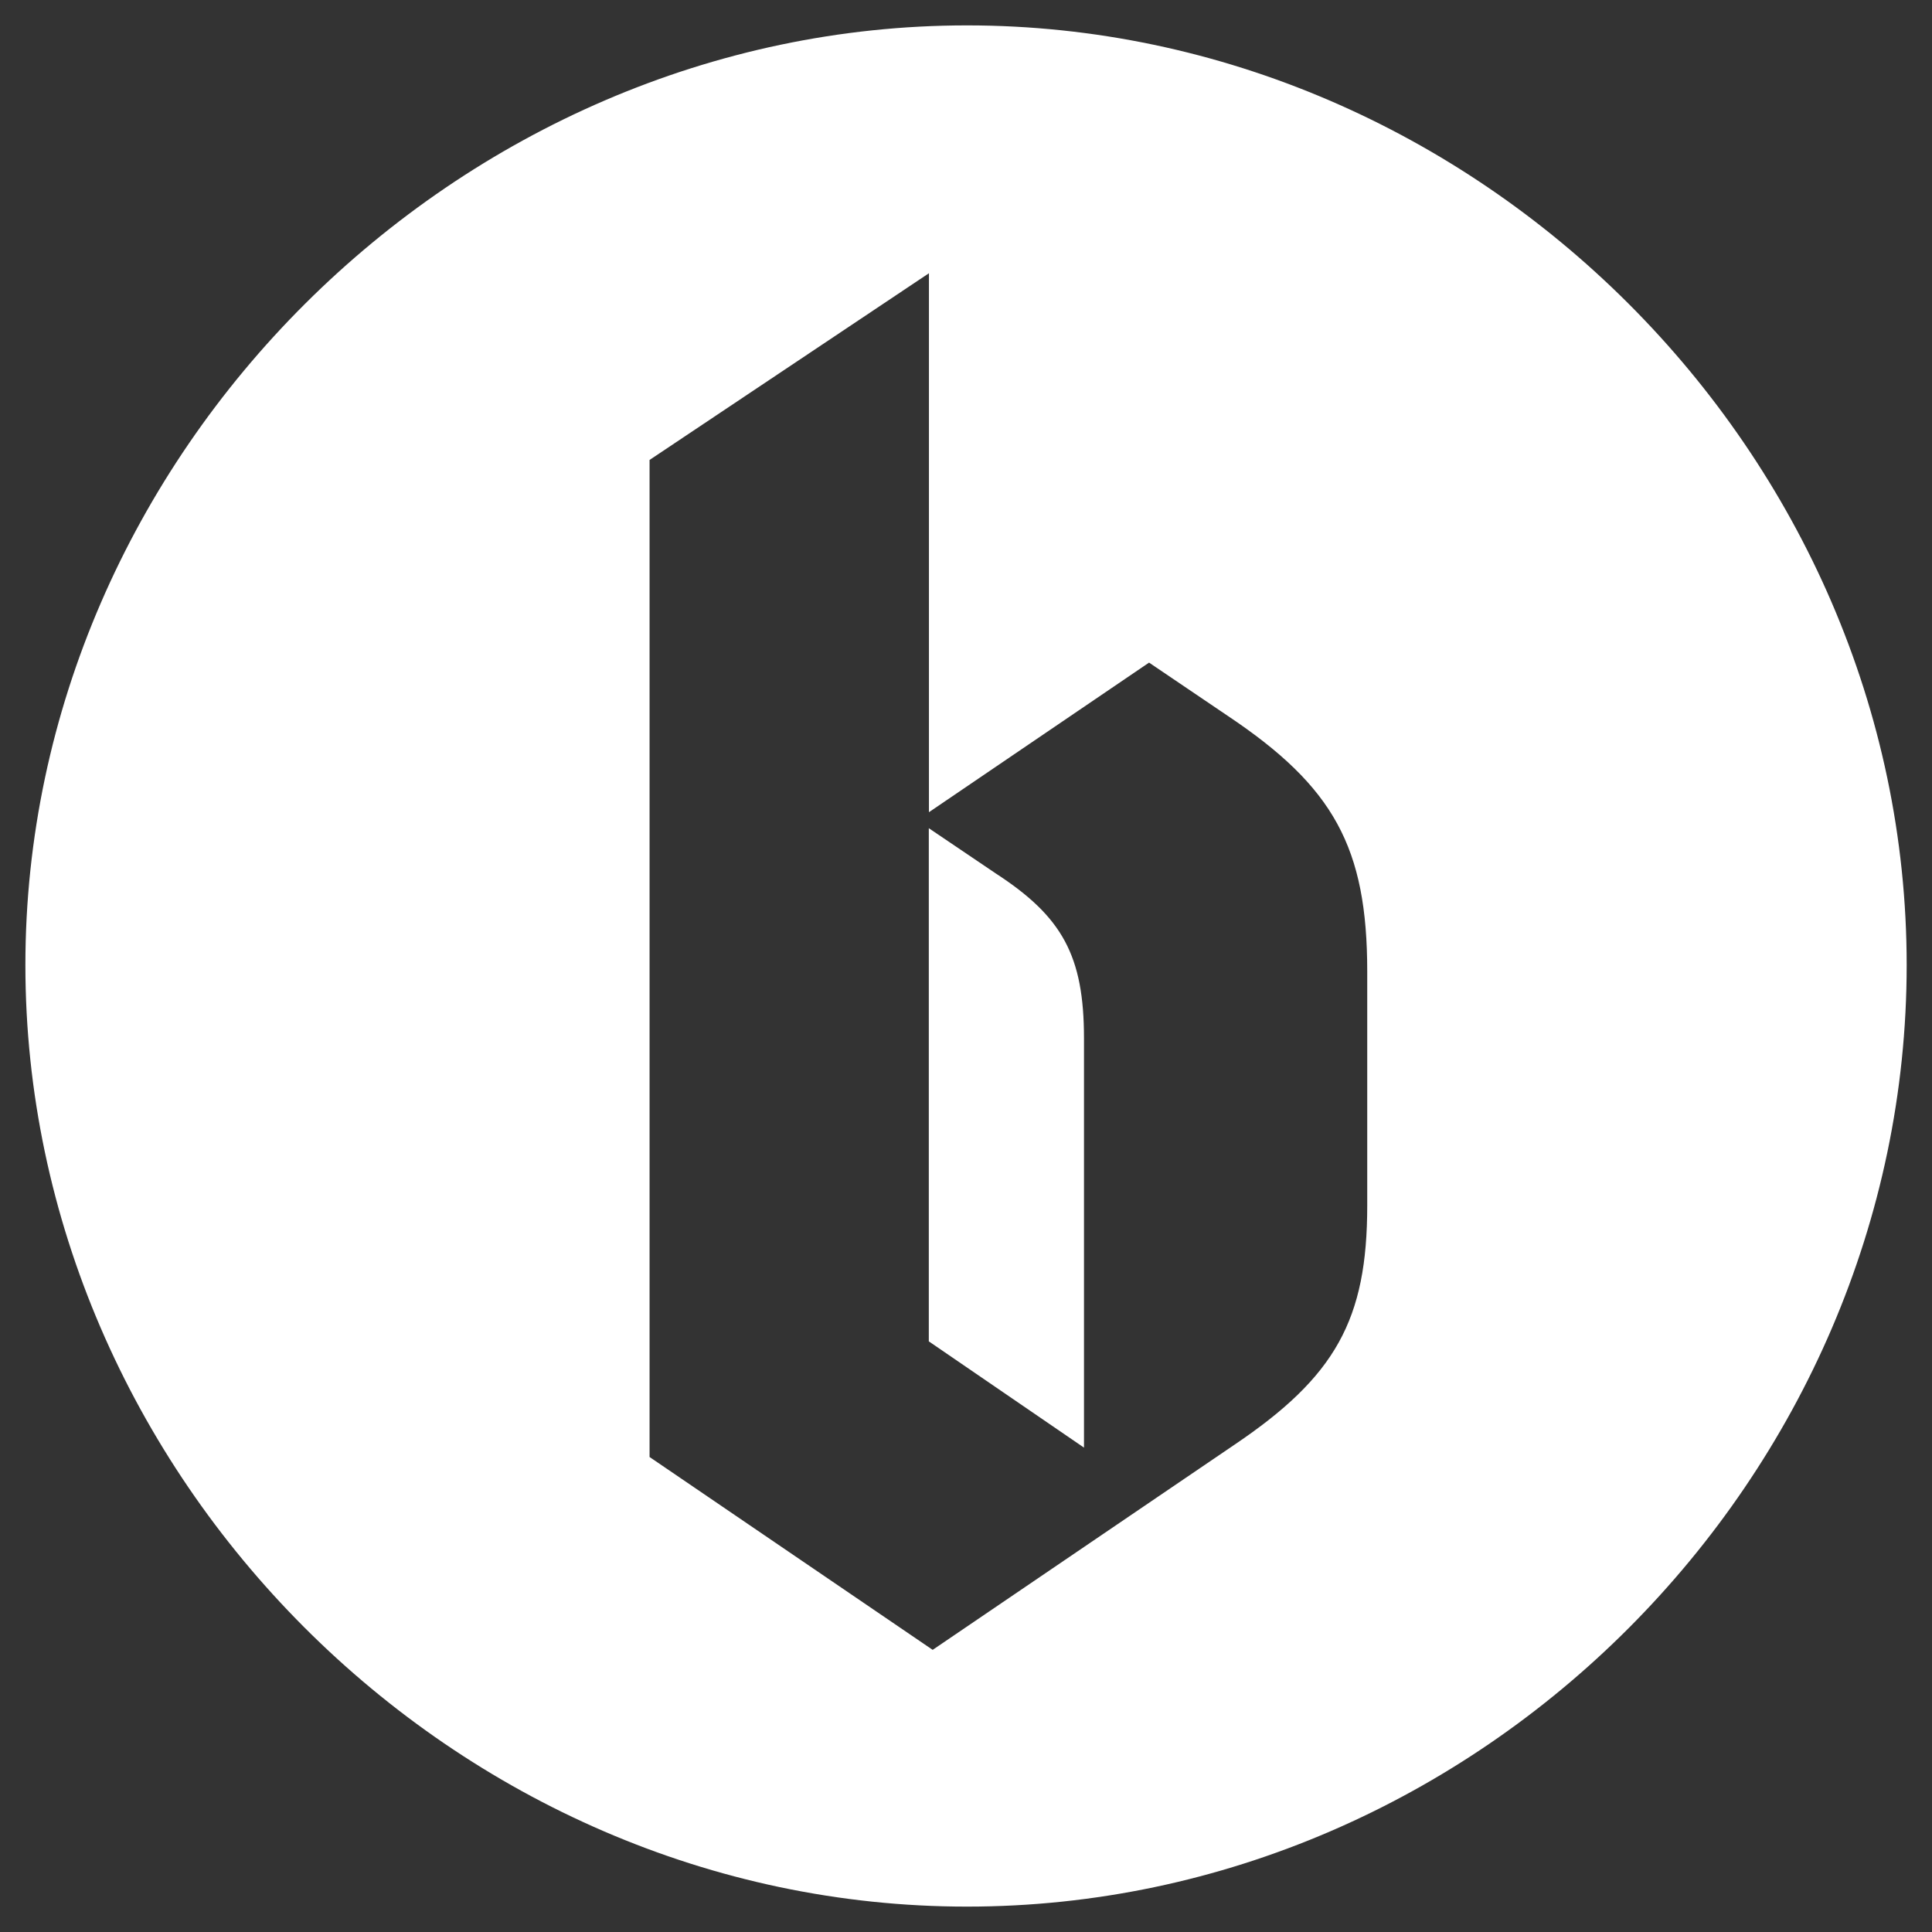
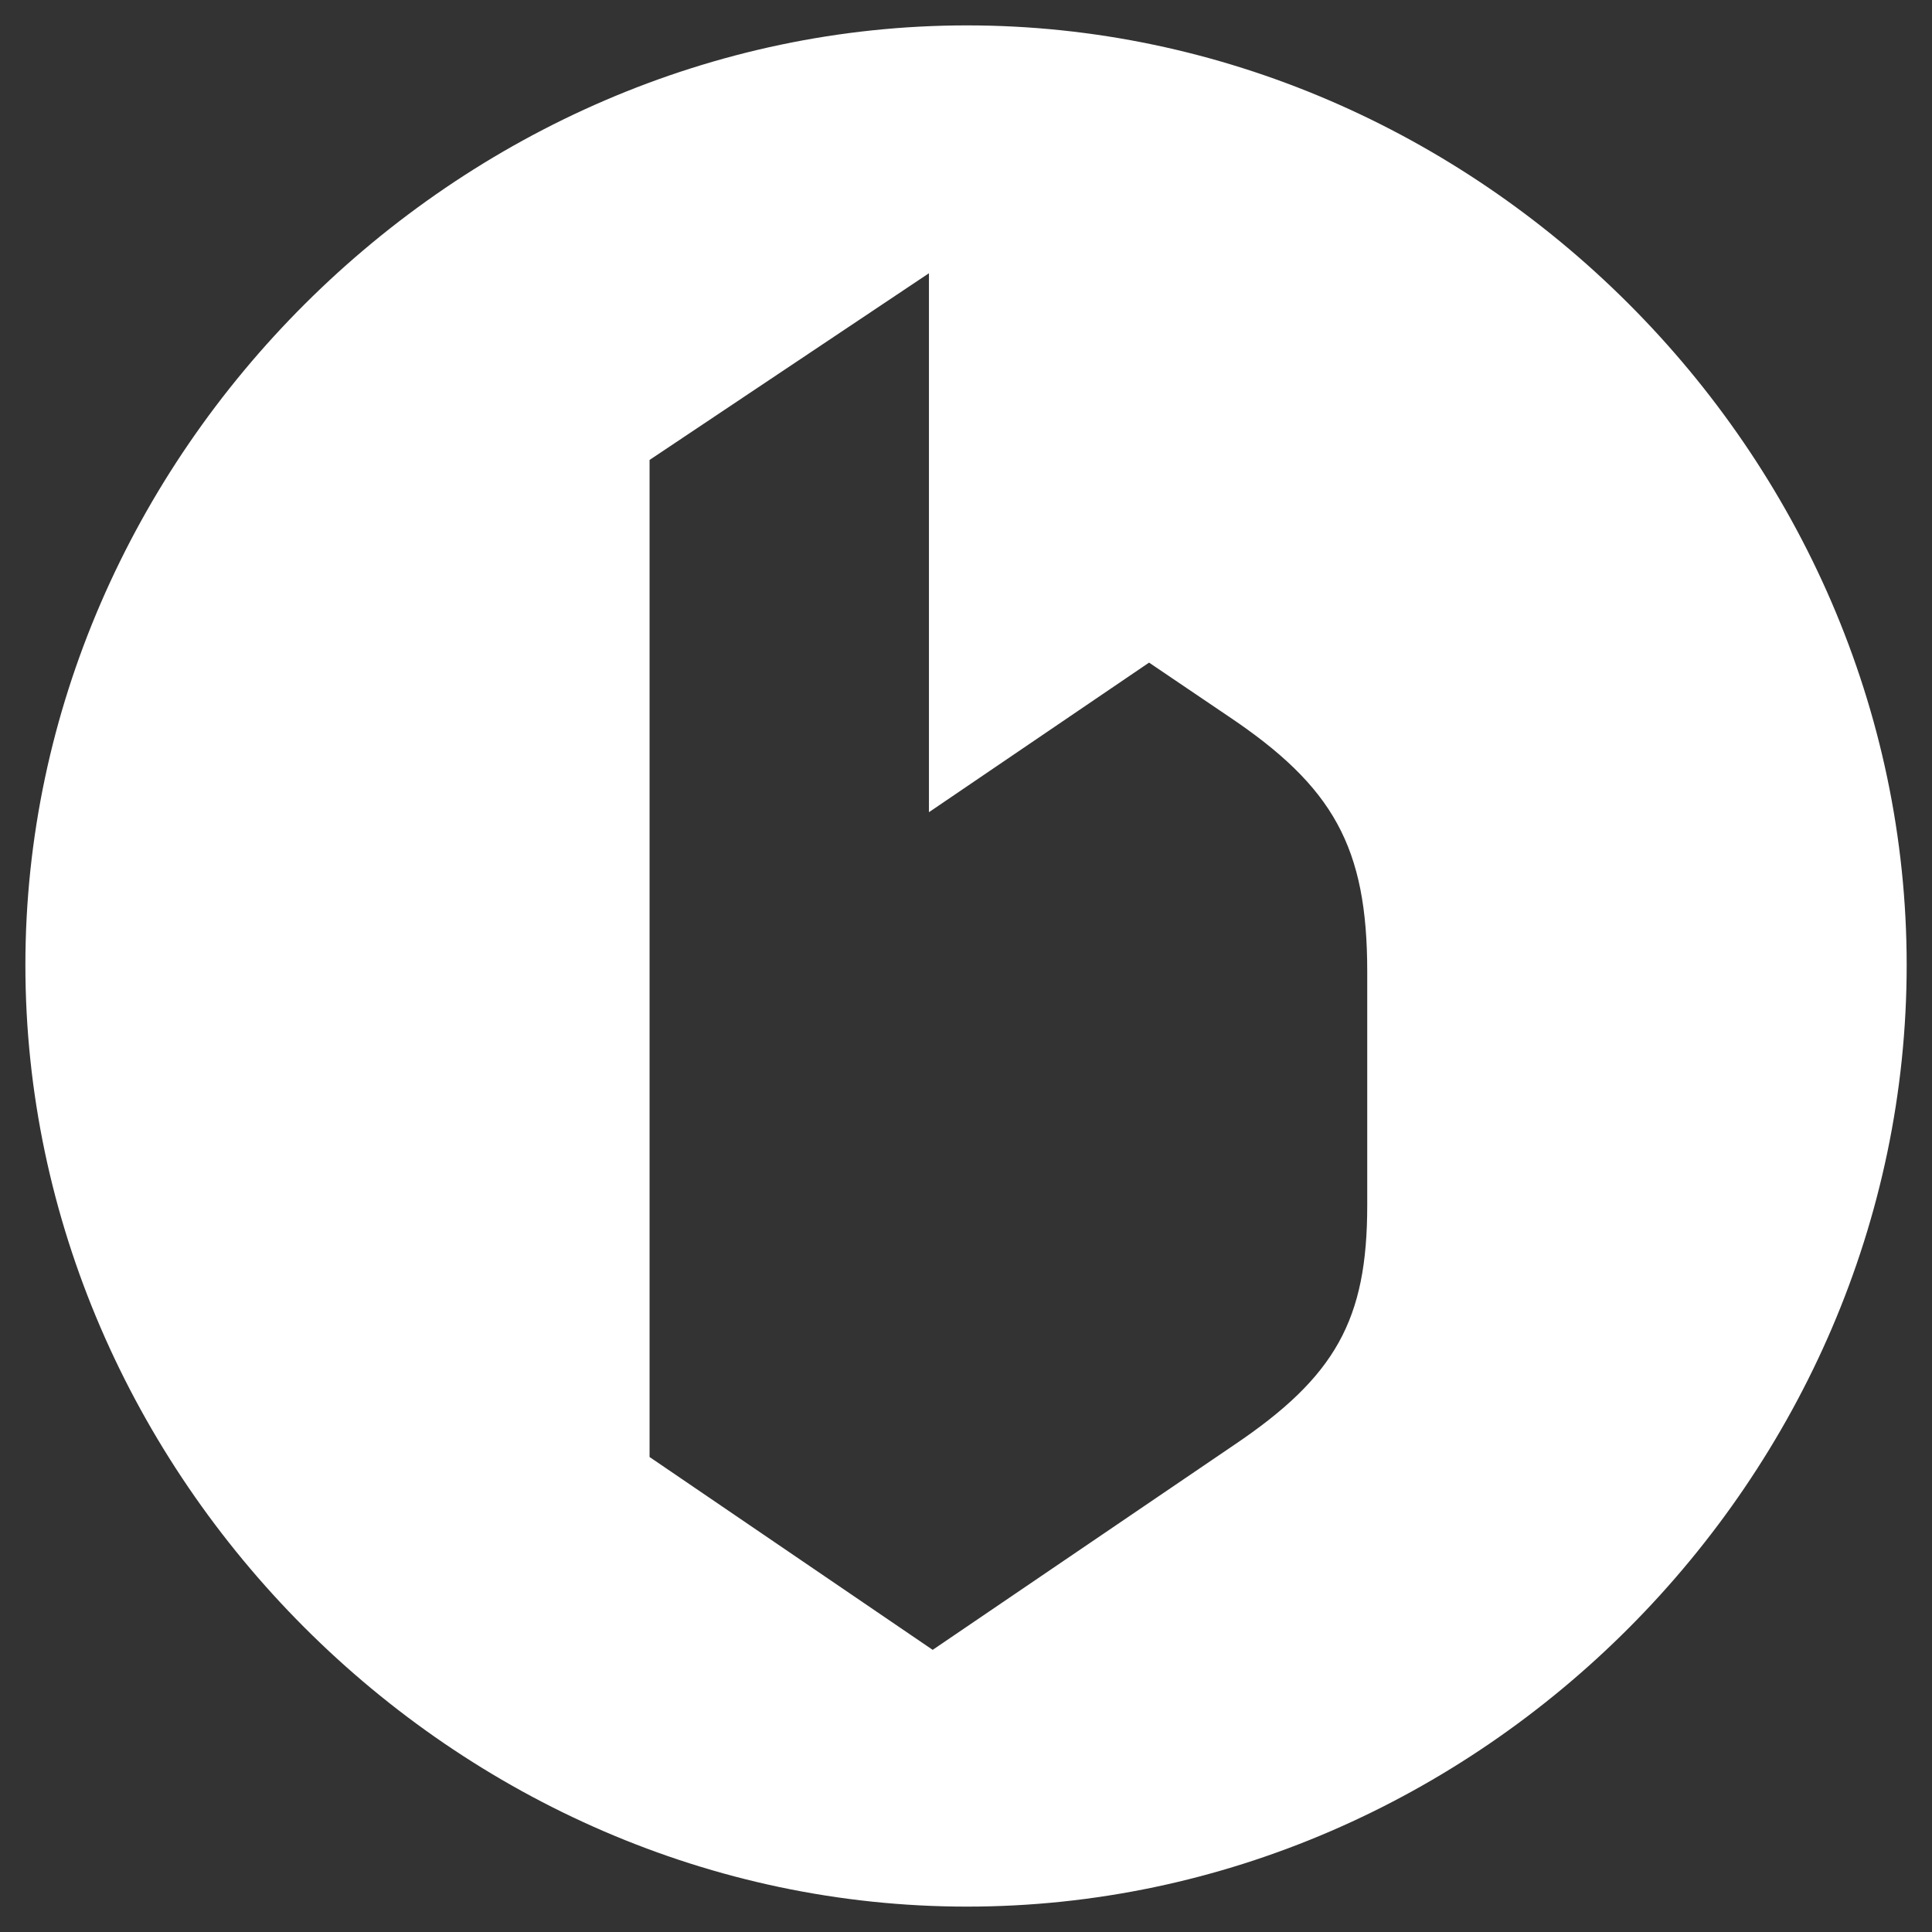
<svg xmlns="http://www.w3.org/2000/svg" id="Layer_1" viewBox="0 0 280 280">
  <rect x="0" y="0" width="280" height="280" fill="#333333" stroke="none" />
-   <path d="m144.29,126.57l-9.68-6.54v74.37l22.49,15.4v-59.3c0-12-3.14-17.65-12.81-23.93Z" style="fill:#fff;" />
  <path d="m140.14,3.68C66.25,3.68,3.68,65.91,3.68,139.86s62.23,136.46,136.46,136.46,136.19-62.23,136.19-136.46S214.02,3.68,140.14,3.68Zm58.01,171.02c0,16.56-4.57,24.81-19.36,34.76l-43.62,29.65-41.03-27.95V66.66l40.49-27.06v78.11l31.9-21.68,11.38,7.7h0c15.4,10.29,20.24,19.09,20.24,37.08v33.88Z" style="fill:#fff;" />
</svg>